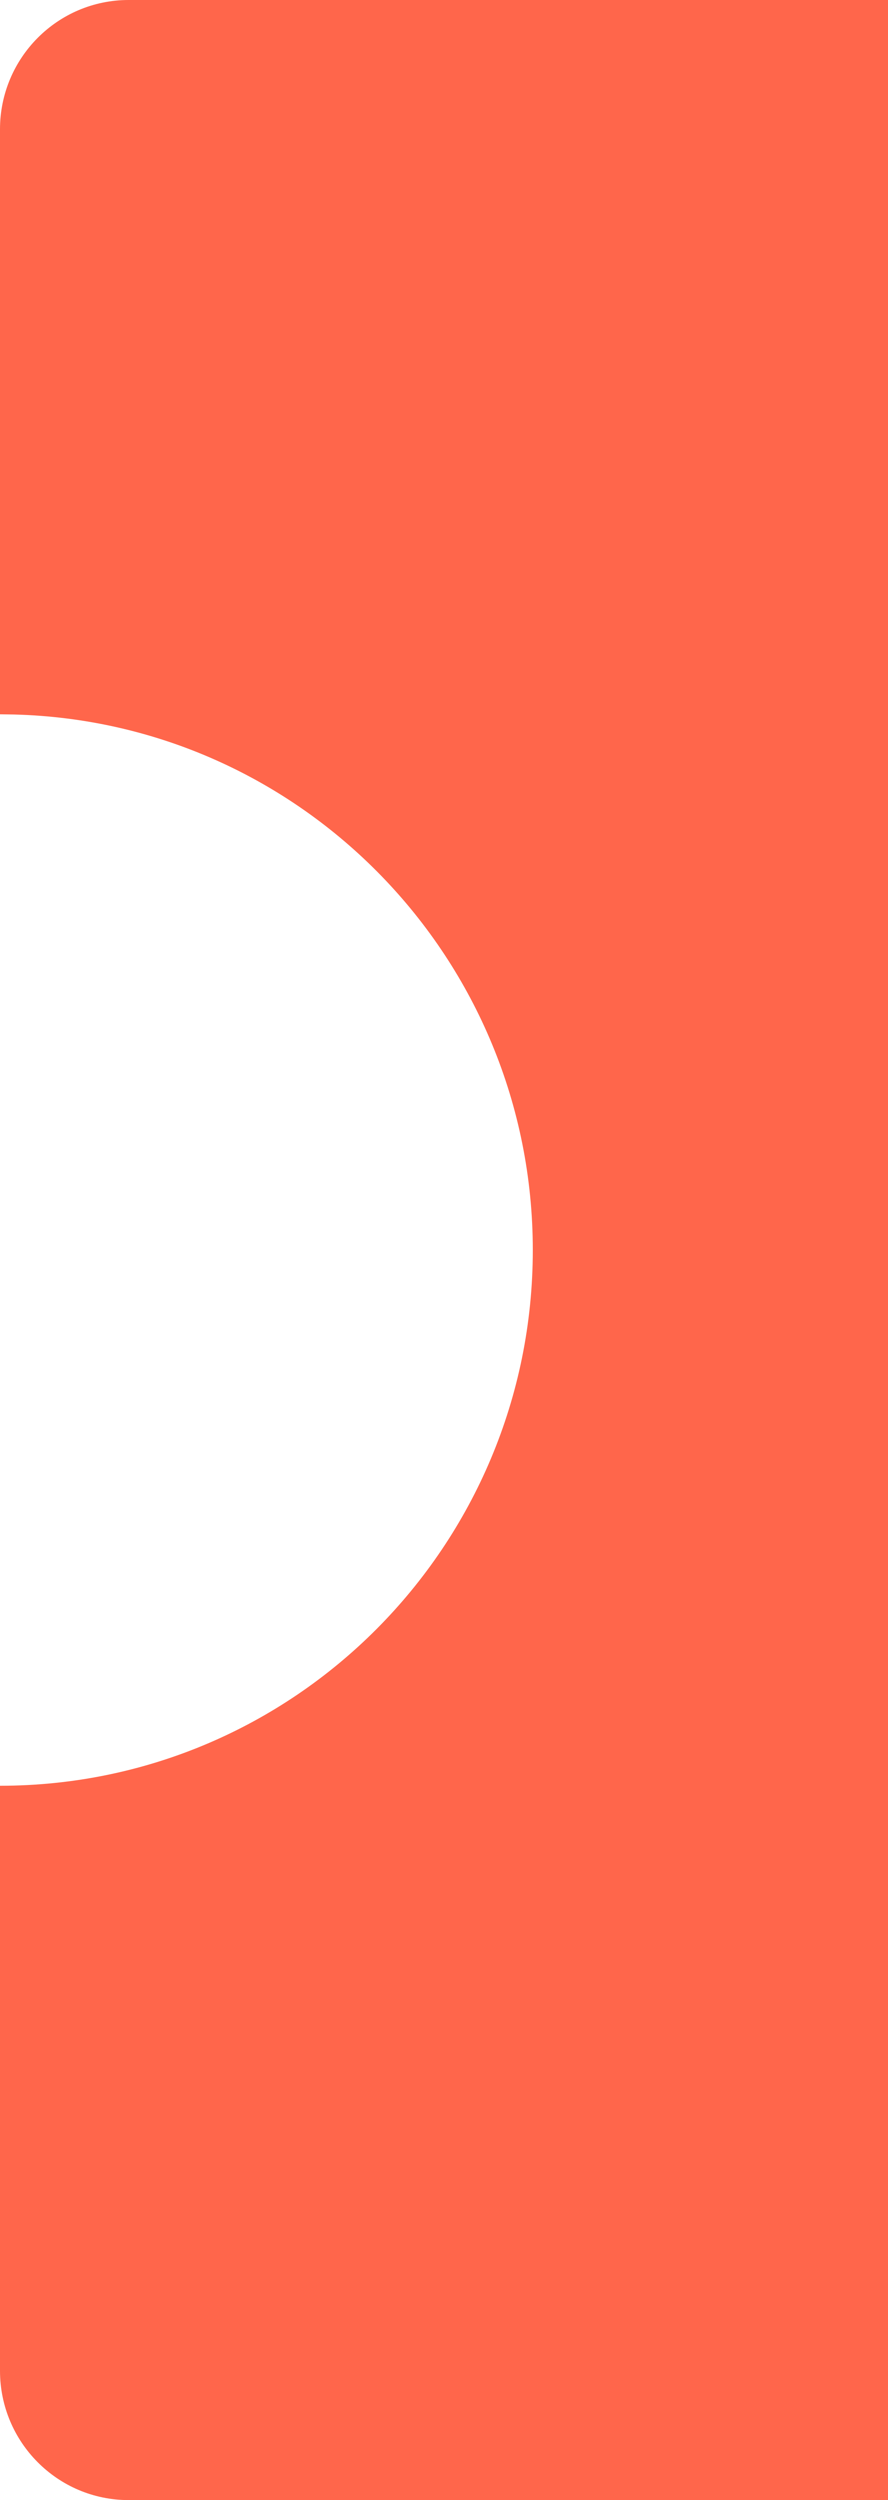
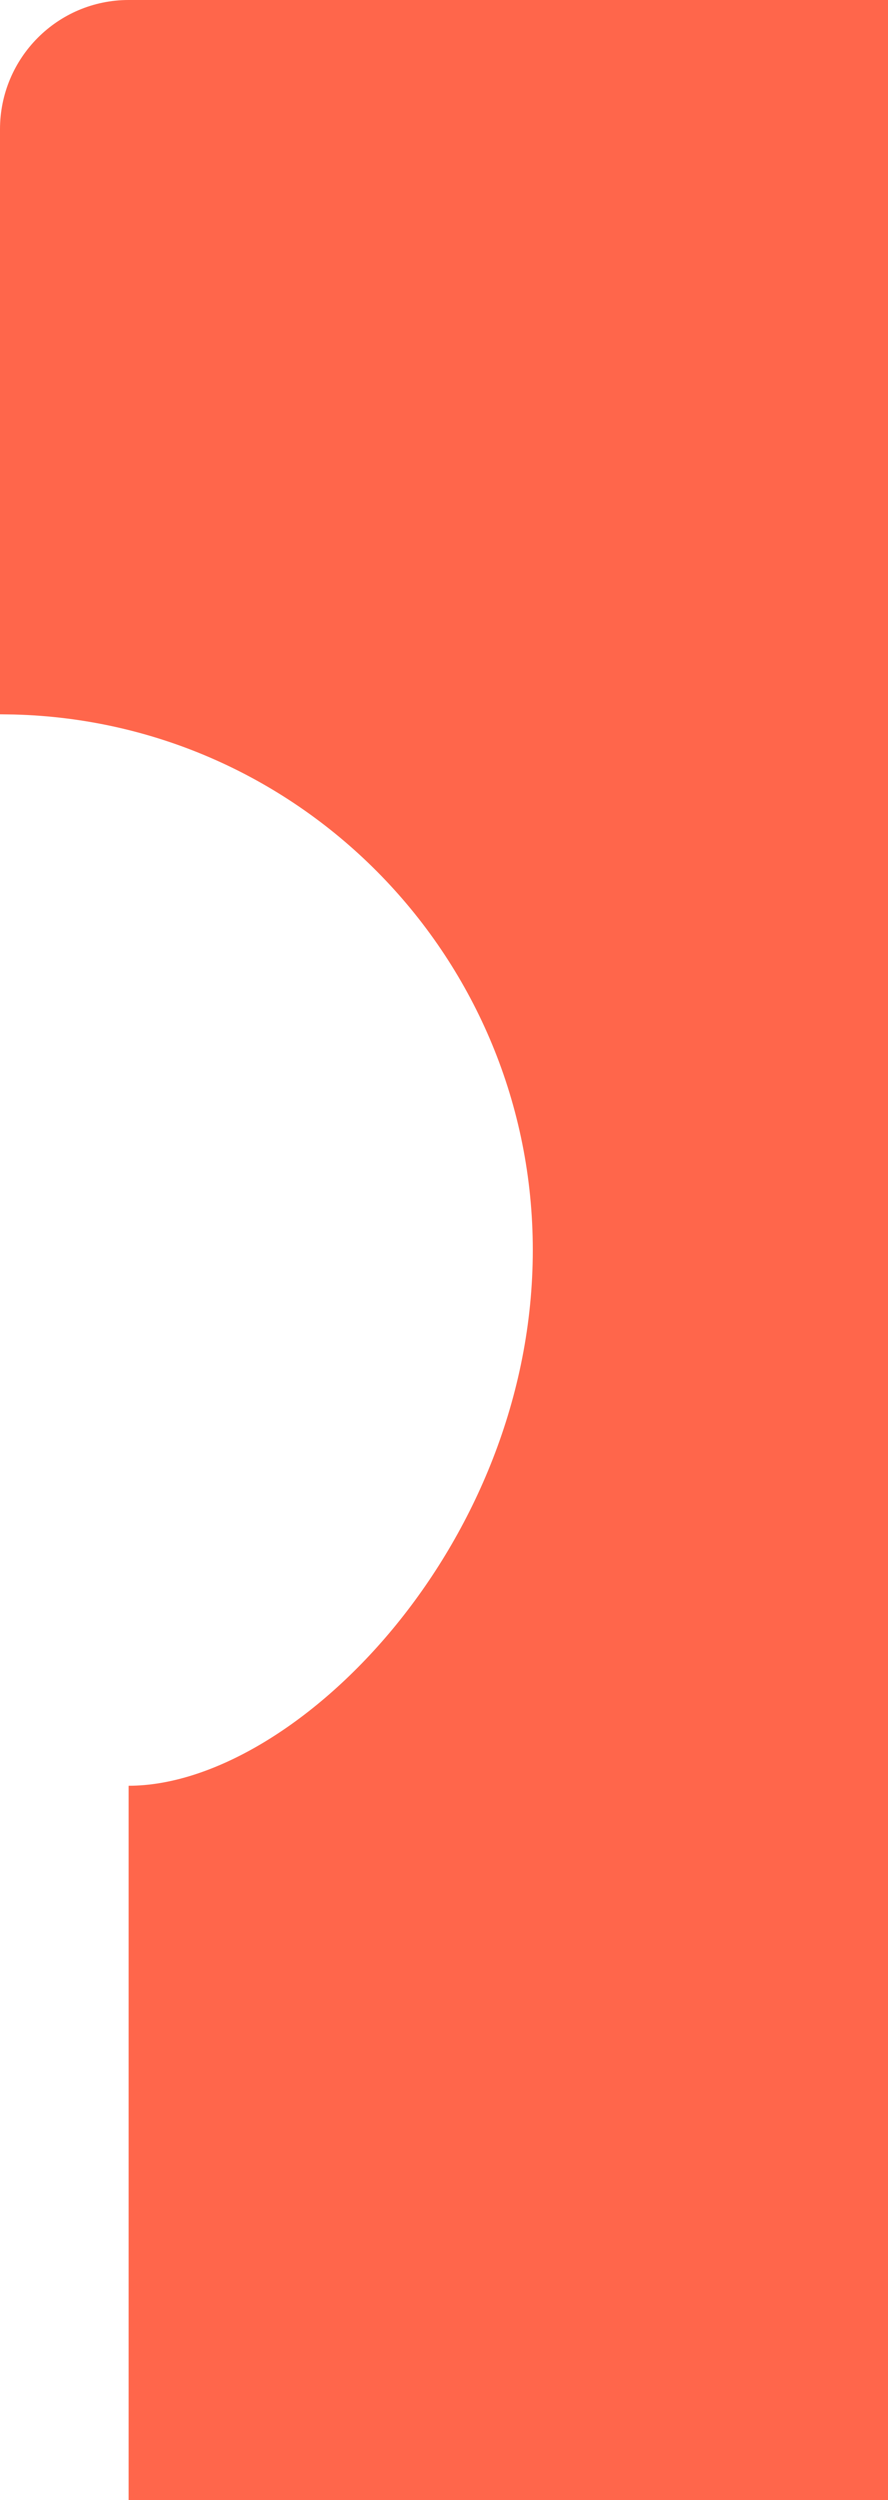
<svg xmlns="http://www.w3.org/2000/svg" width="32" height="90" viewBox="0 0 32 90" fill="none">
-   <path d="M32 90H4.635C2.076 90 0 87.916 0 85.345V64.285C10.604 64.285 19.2 55.651 19.2 45C19.2 34.515 10.87 25.985 0.496 25.721L0 25.714V4.655C0 2.084 2.076 0 4.635 0H32V90Z" fill="#FF664B" />
+   <path d="M32 90H4.635V64.285C10.604 64.285 19.2 55.651 19.2 45C19.2 34.515 10.87 25.985 0.496 25.721L0 25.714V4.655C0 2.084 2.076 0 4.635 0H32V90Z" fill="#FF664B" />
</svg>